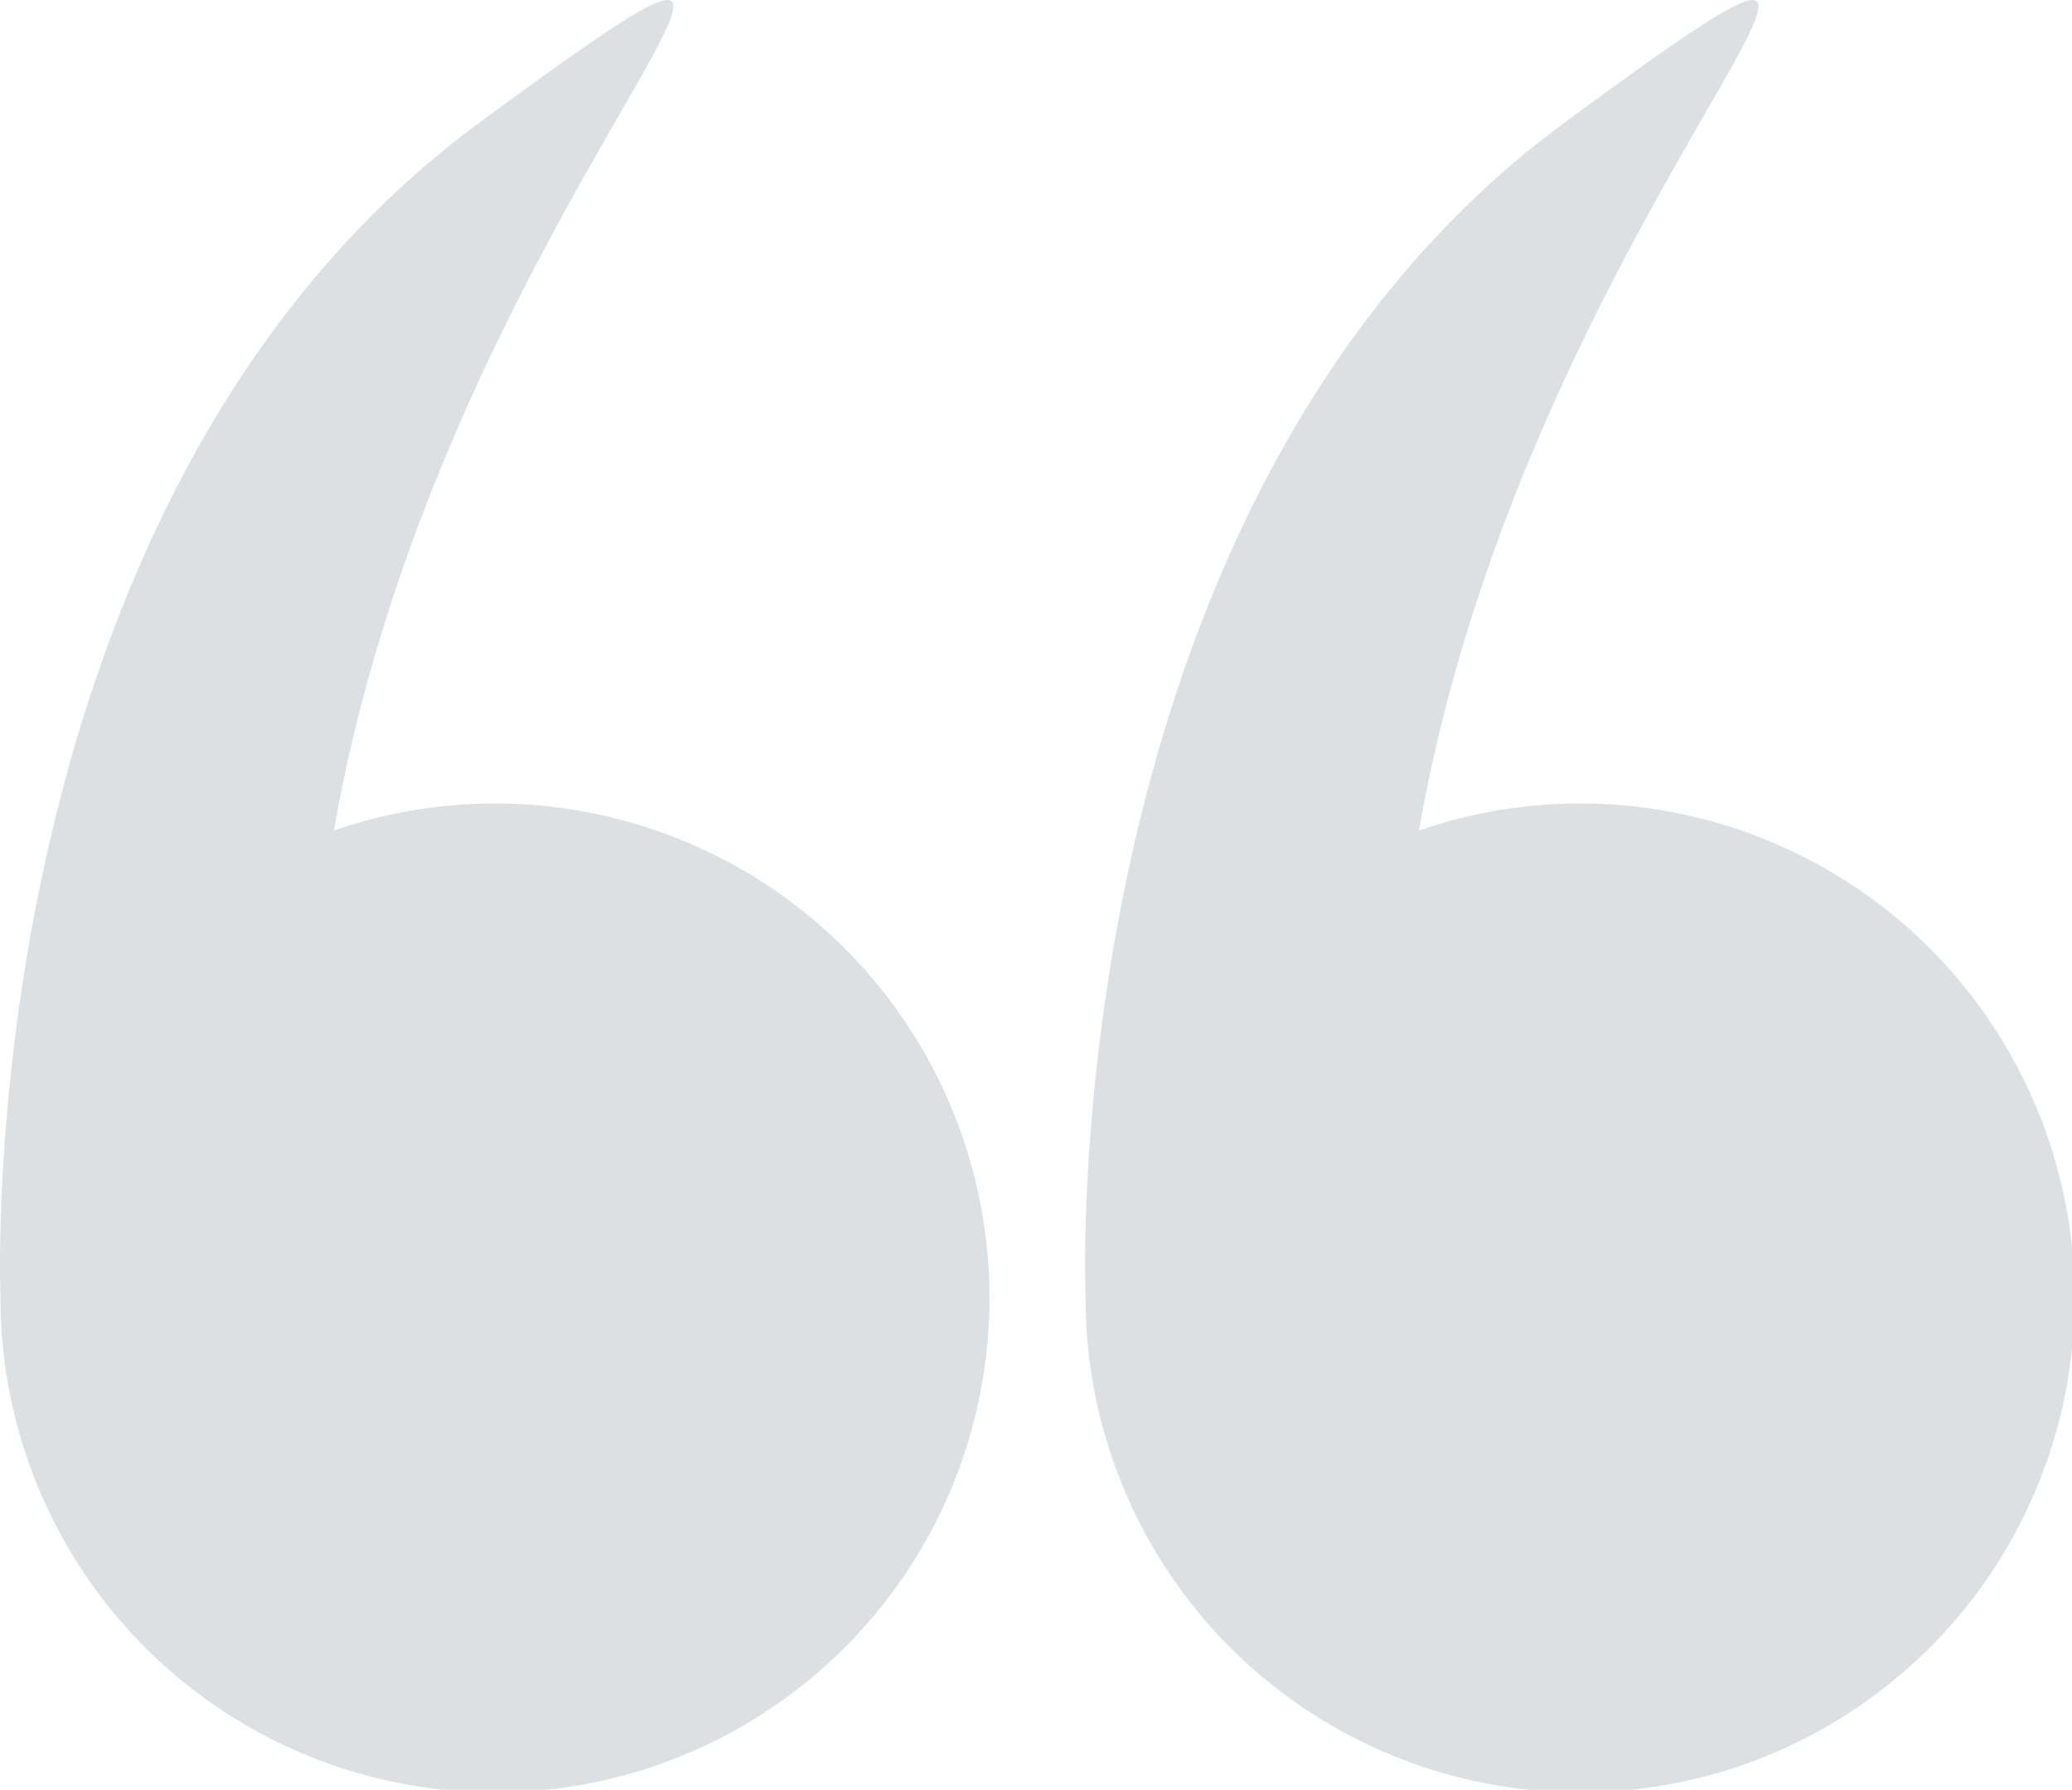
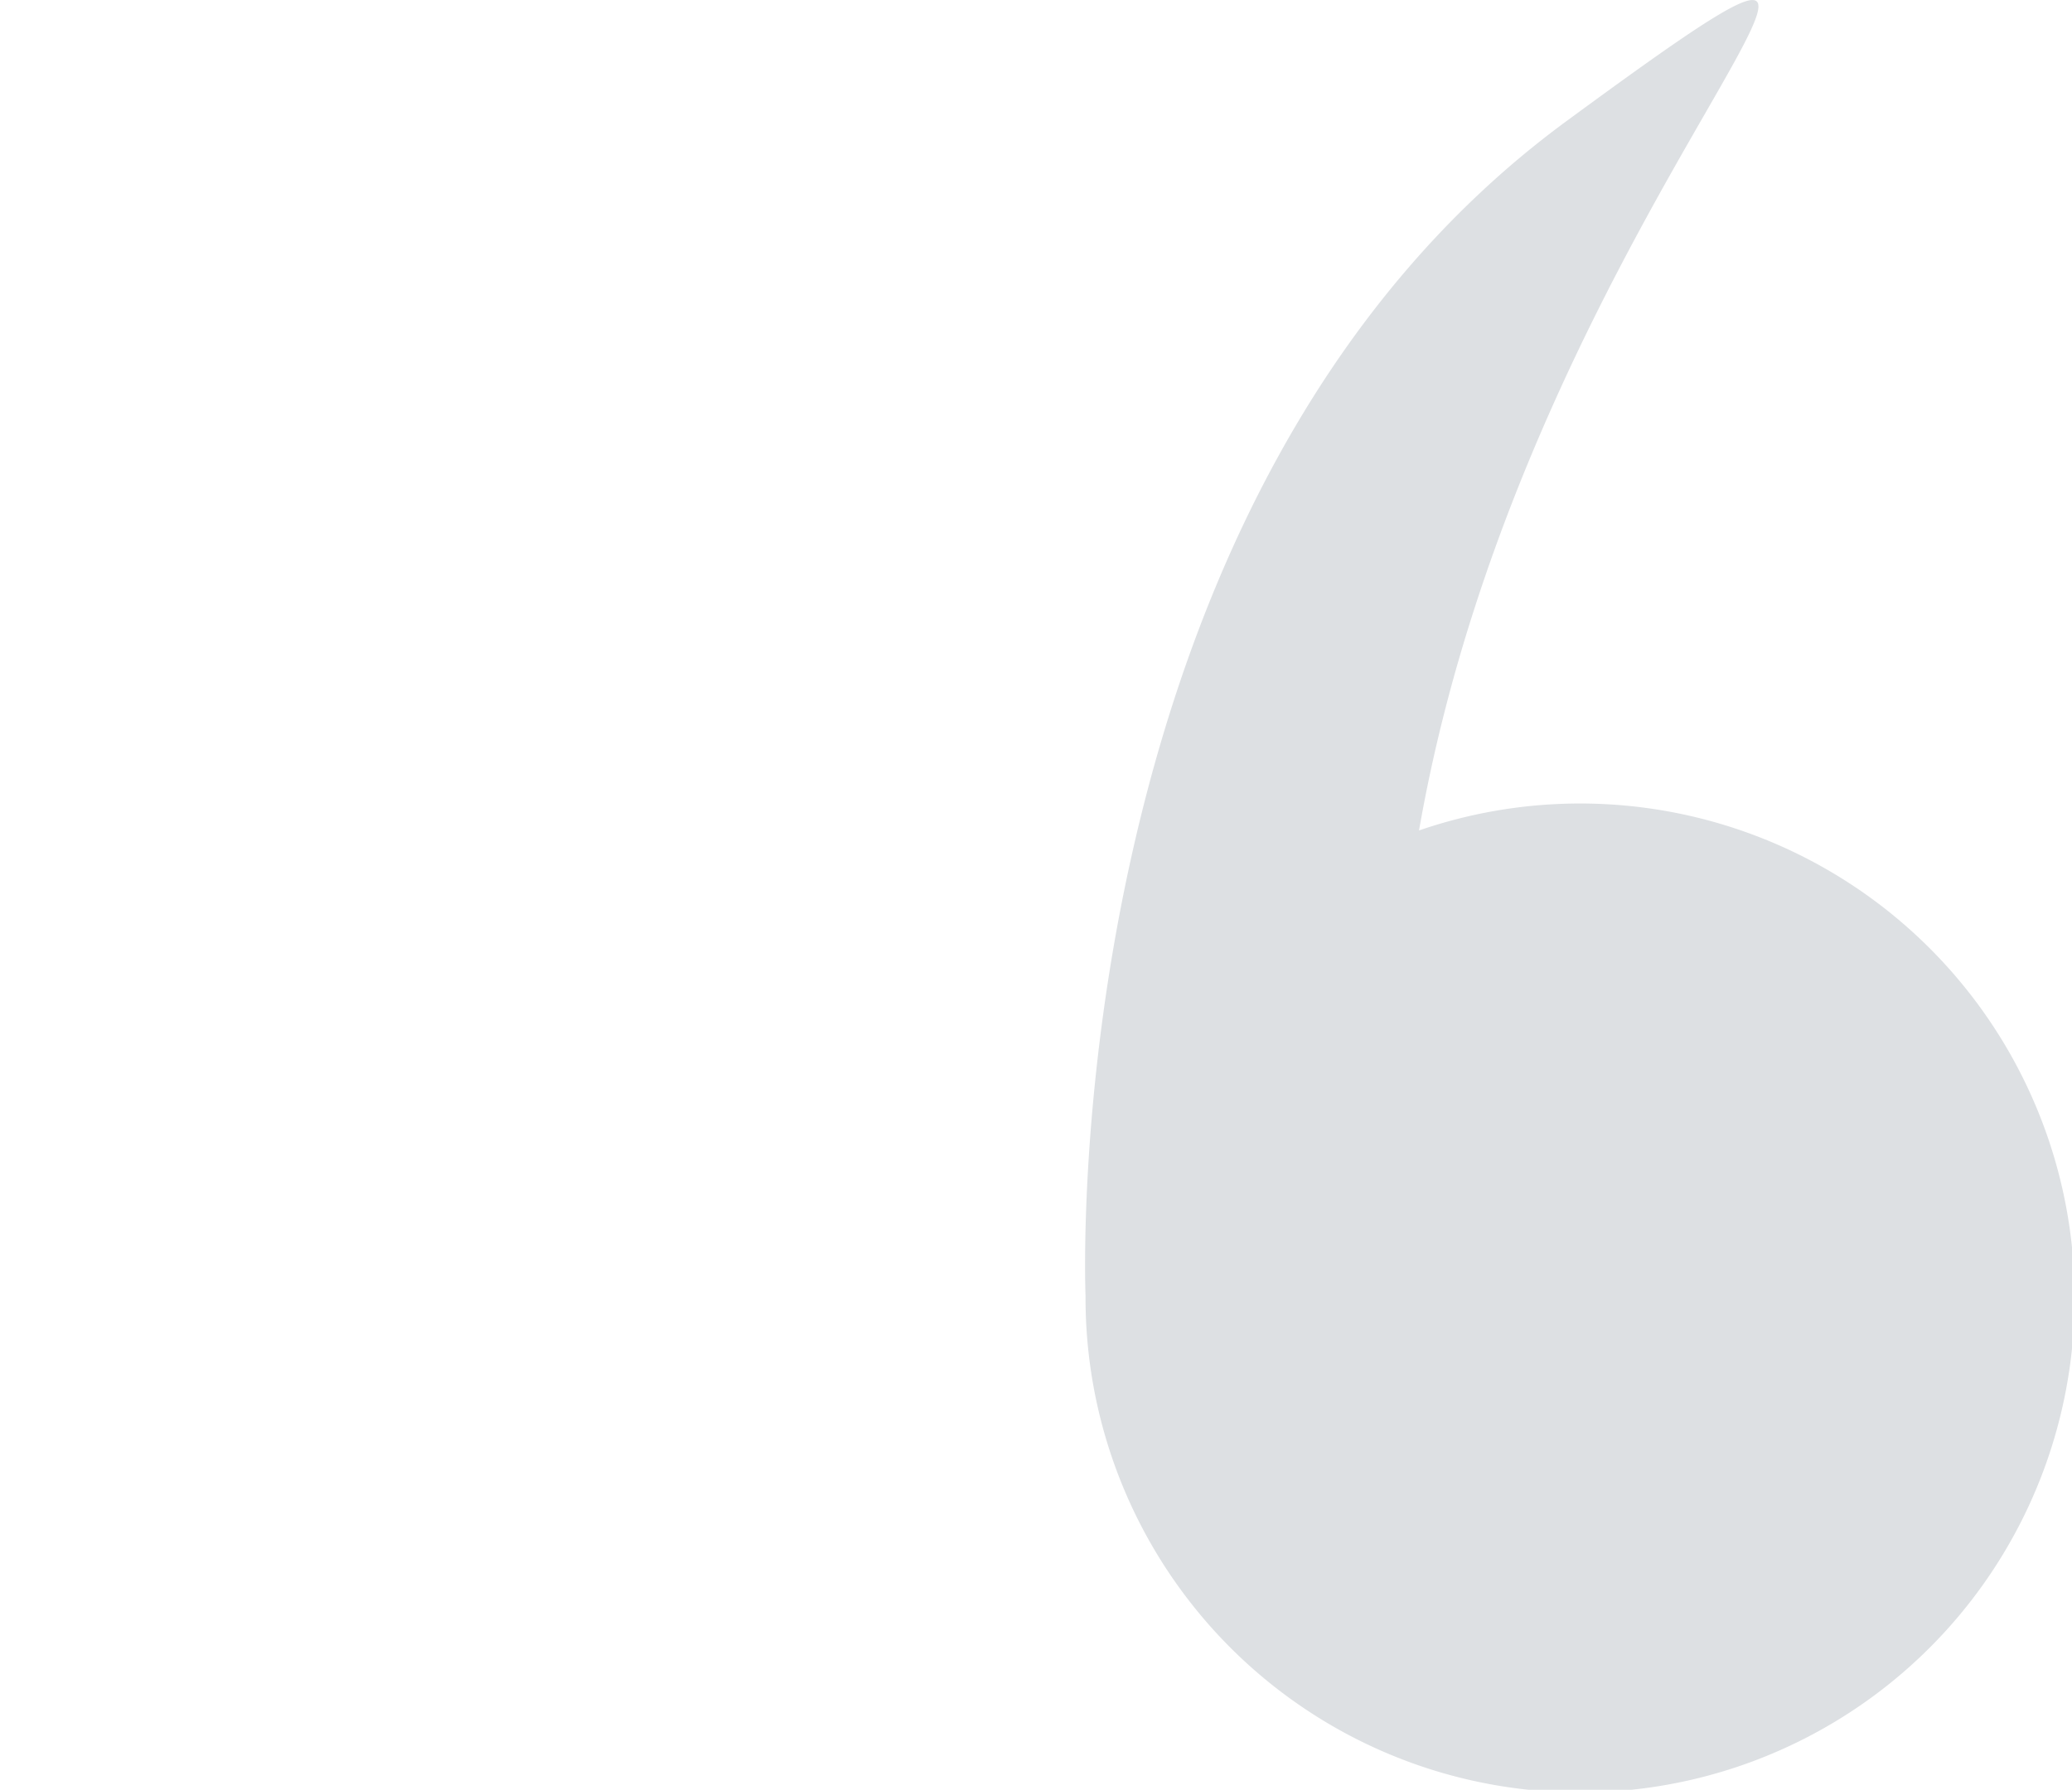
<svg xmlns="http://www.w3.org/2000/svg" id="Group_65751" data-name="Group 65751" width="135.104" height="116.717" viewBox="0 0 135.104 116.717">
-   <path id="Path_345" data-name="Path 345" d="M.029,119.127a32.246,32.246,0,1,0,21.745-30.4c7.238-41.509,39.607-68.278,9.6-46.247C-1.9,66.908-.007,118.144.03,119.083.03,119.1.029,119.111.029,119.127Z" transform="translate(0 -34.571)" fill="rgba(138,149,158,0.29)" />
  <path id="Path_346" data-name="Path 346" d="M266.089,119.127a32.246,32.246,0,1,0,21.745-30.4c7.238-41.509,39.607-68.278,9.6-46.247-33.272,24.43-31.382,75.667-31.344,76.606C266.091,119.1,266.089,119.111,266.089,119.127Z" transform="translate(-195.307 -34.571)" fill="rgba(138,149,158,0.29)" />
</svg>